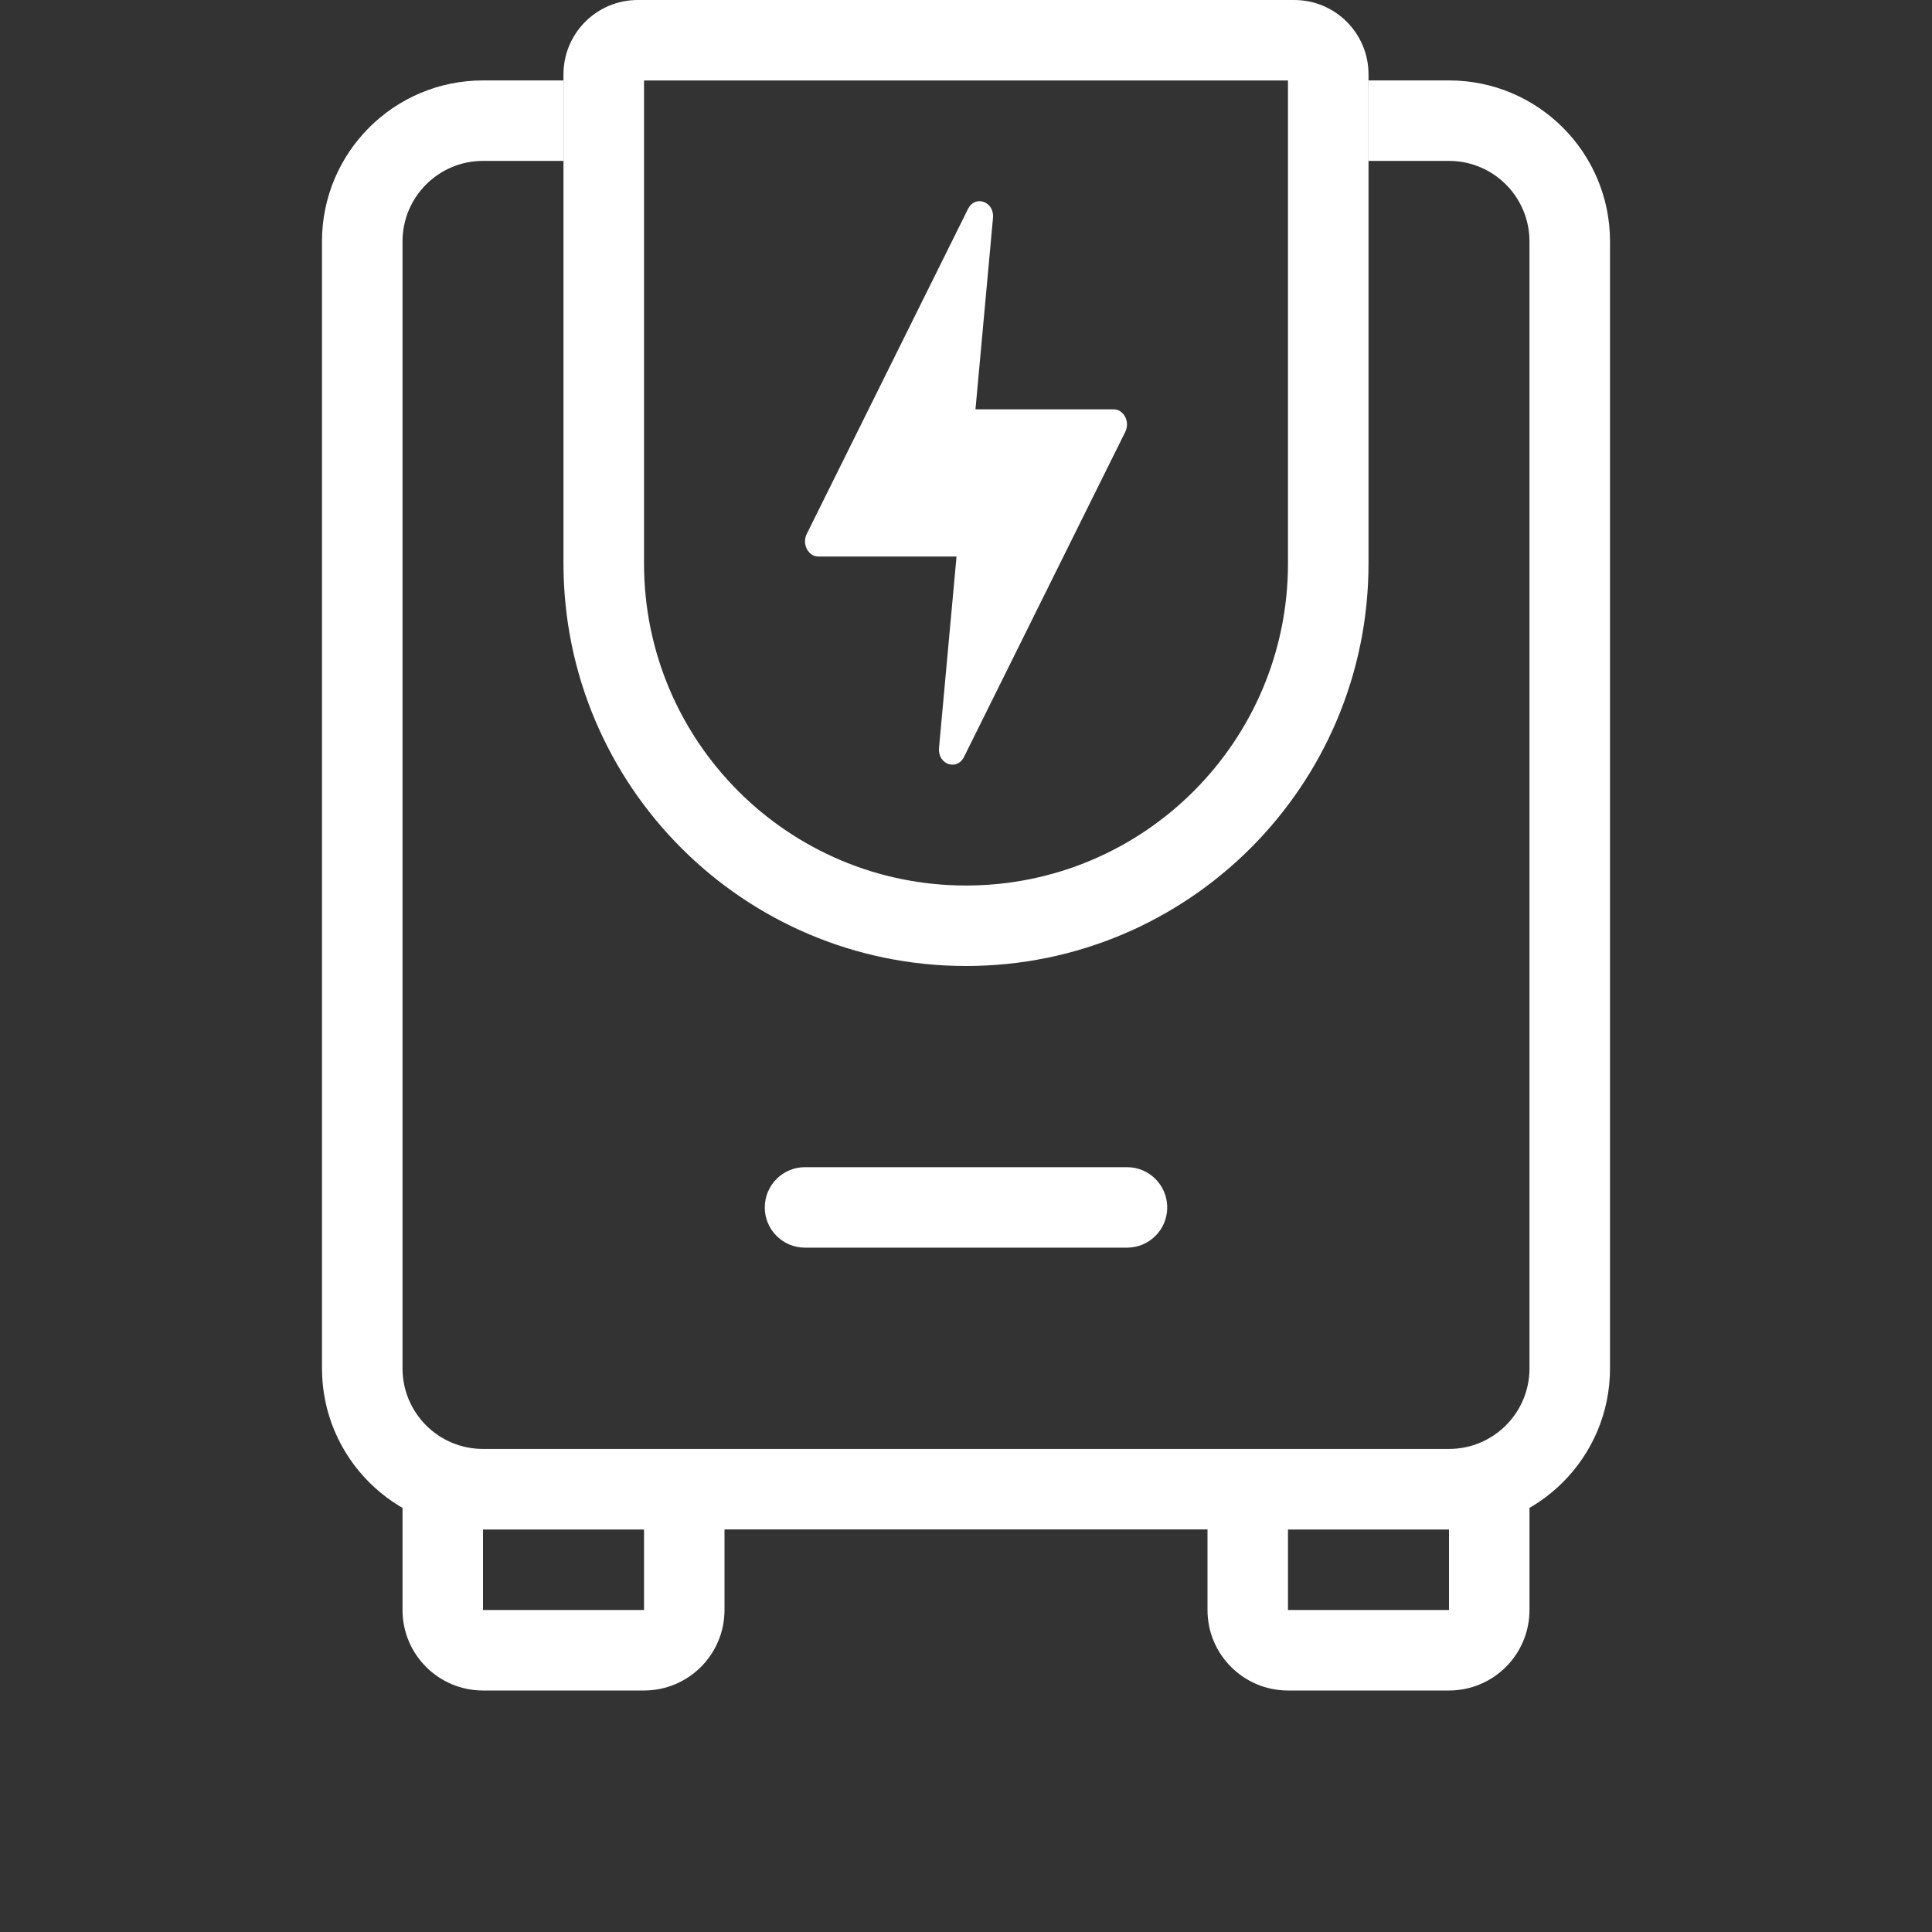
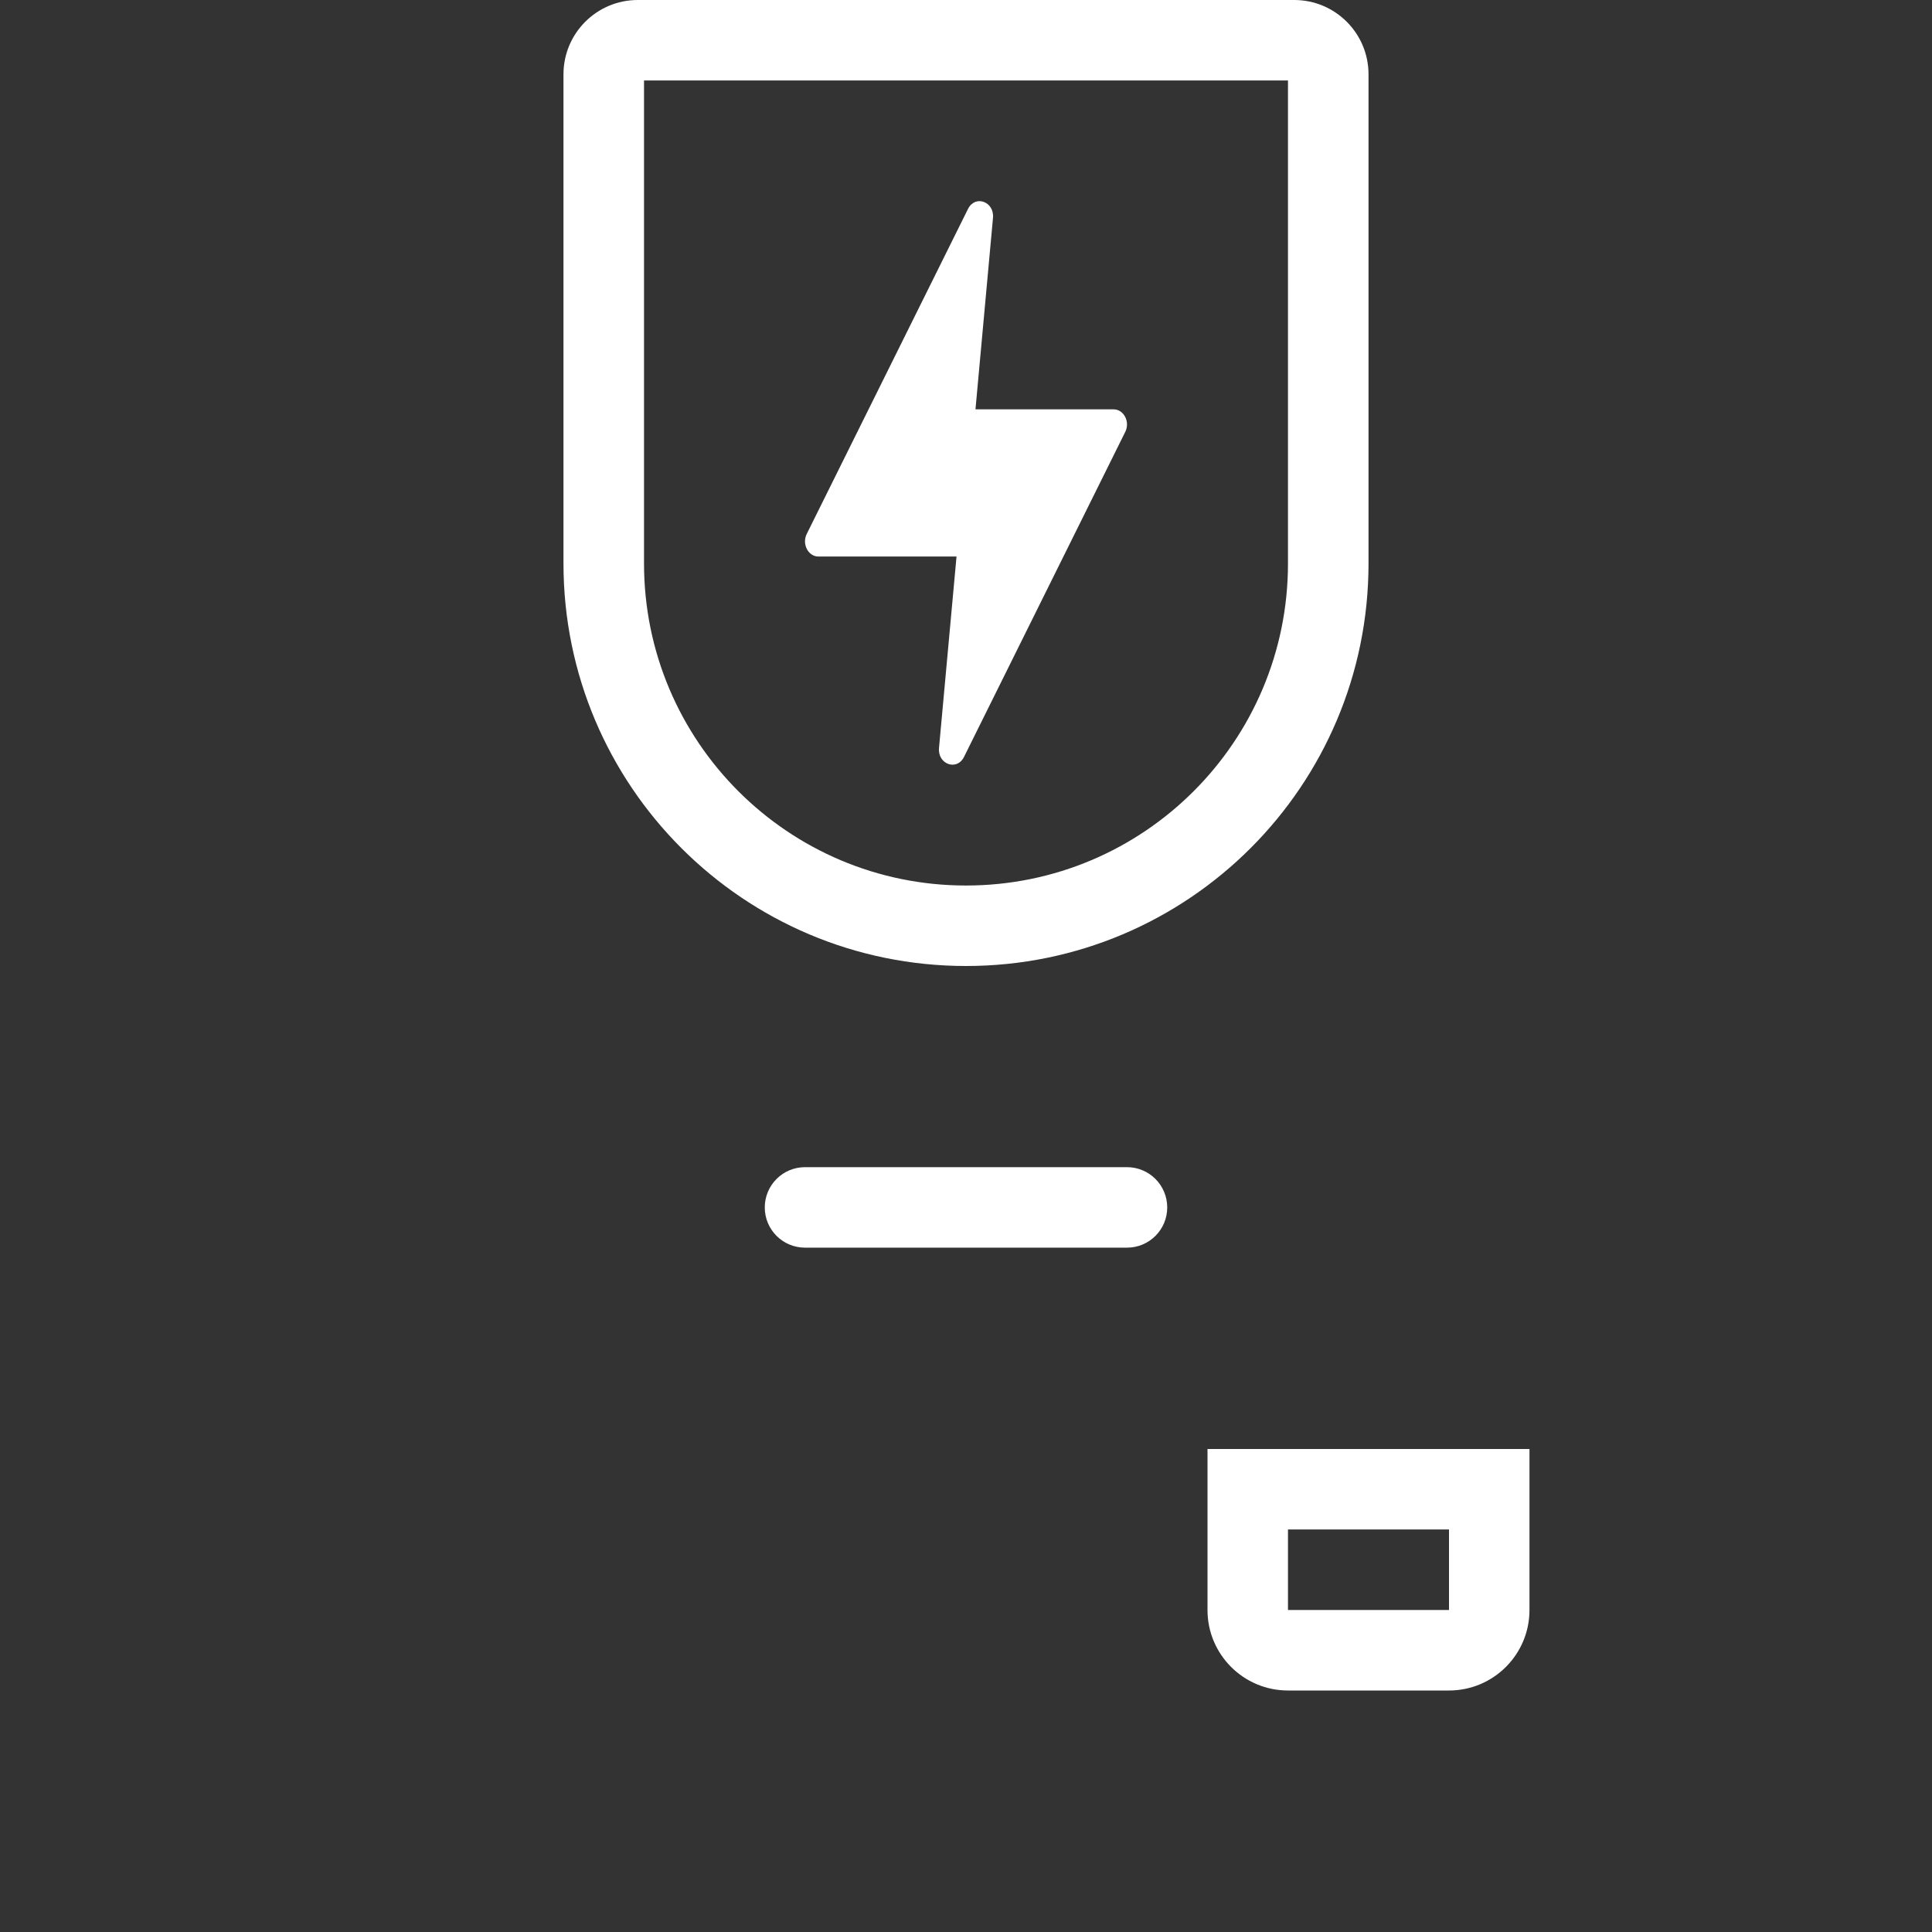
<svg xmlns="http://www.w3.org/2000/svg" width="32" height="32" viewBox="0 0 32 32" fill="none">
  <rect x="0" y="0" width="32" height="32" fill="#333333" stroke="none" />
  <g id="icon category">
-     <path id="Subtract" fill-rule="evenodd" clip-rule="evenodd" d="M9.333 1.332H8C6.527 1.332 5.333 2.526 5.333 3.999V22.665C5.333 24.138 6.527 25.332 8 25.332H24C25.473 25.332 26.667 24.138 26.667 22.665V3.999C26.667 2.526 25.473 1.332 24 1.332H22.667V2.665H24C24.736 2.665 25.333 3.262 25.333 3.999V22.665C25.333 23.402 24.736 23.999 24 23.999H8C7.264 23.999 6.667 23.402 6.667 22.665V3.999C6.667 3.262 7.264 2.665 8 2.665H9.333V1.332Z" fill="white" />
    <path id="Rectangle 5 Copy (Stroke)" fill-rule="evenodd" clip-rule="evenodd" d="M10.667 1.333V9.333C10.667 12.279 13.055 14.667 16 14.667C18.945 14.667 21.333 12.279 21.333 9.333V1.333H10.667ZM10.564 0C9.884 0 9.333 0.551 9.333 1.231V9.333C9.333 13.015 12.318 16 16 16C19.682 16 22.667 13.015 22.667 9.333V1.231C22.667 0.551 22.116 0 21.436 0H10.564Z" fill="white" />
-     <path id="Rectangle 5 Copy (Stroke)_2" fill-rule="evenodd" clip-rule="evenodd" d="M10.667 25.333H8V26.667H10.667V25.333ZM6.667 24V26.667C6.667 27.403 7.264 28 8 28H10.667C11.403 28 12 27.403 12 26.667V24H6.667Z" fill="white" />
-     <path id="Rectangle 5 Copy (Stroke)_3" fill-rule="evenodd" clip-rule="evenodd" d="M24 25.333H21.333V26.667H24V25.333ZM20 24V26.667C20 27.403 20.597 28 21.333 28H24C24.736 28 25.333 27.403 25.333 26.667V24H20Z" fill="white" />
+     <path id="Rectangle 5 Copy (Stroke)_3" fill-rule="evenodd" clip-rule="evenodd" d="M24 25.333H21.333V26.667H24V25.333ZM20 24V26.667C20 27.403 20.597 28 21.333 28H24C24.736 28 25.333 27.403 25.333 26.667V24H20" fill="white" />
    <path id="Vector" d="M18.638 7.153L15.967 12.537C15.849 12.774 15.528 12.659 15.553 12.388L15.843 9.218H13.556C13.386 9.218 13.279 9.011 13.362 8.844L16.033 3.461C16.151 3.223 16.472 3.338 16.447 3.609L16.157 6.78H18.445C18.614 6.78 18.721 6.986 18.638 7.153V7.153Z" fill="white" />
    <path id="Rectangle 5 Copy 31 (Stroke)" fill-rule="evenodd" clip-rule="evenodd" d="M13.333 19.332C12.965 19.332 12.667 19.631 12.667 19.999C12.667 20.367 12.965 20.665 13.333 20.665H18.667C19.035 20.665 19.333 20.367 19.333 19.999C19.333 19.631 19.035 19.332 18.667 19.332H13.333Z" fill="white" />
  </g>
</svg>